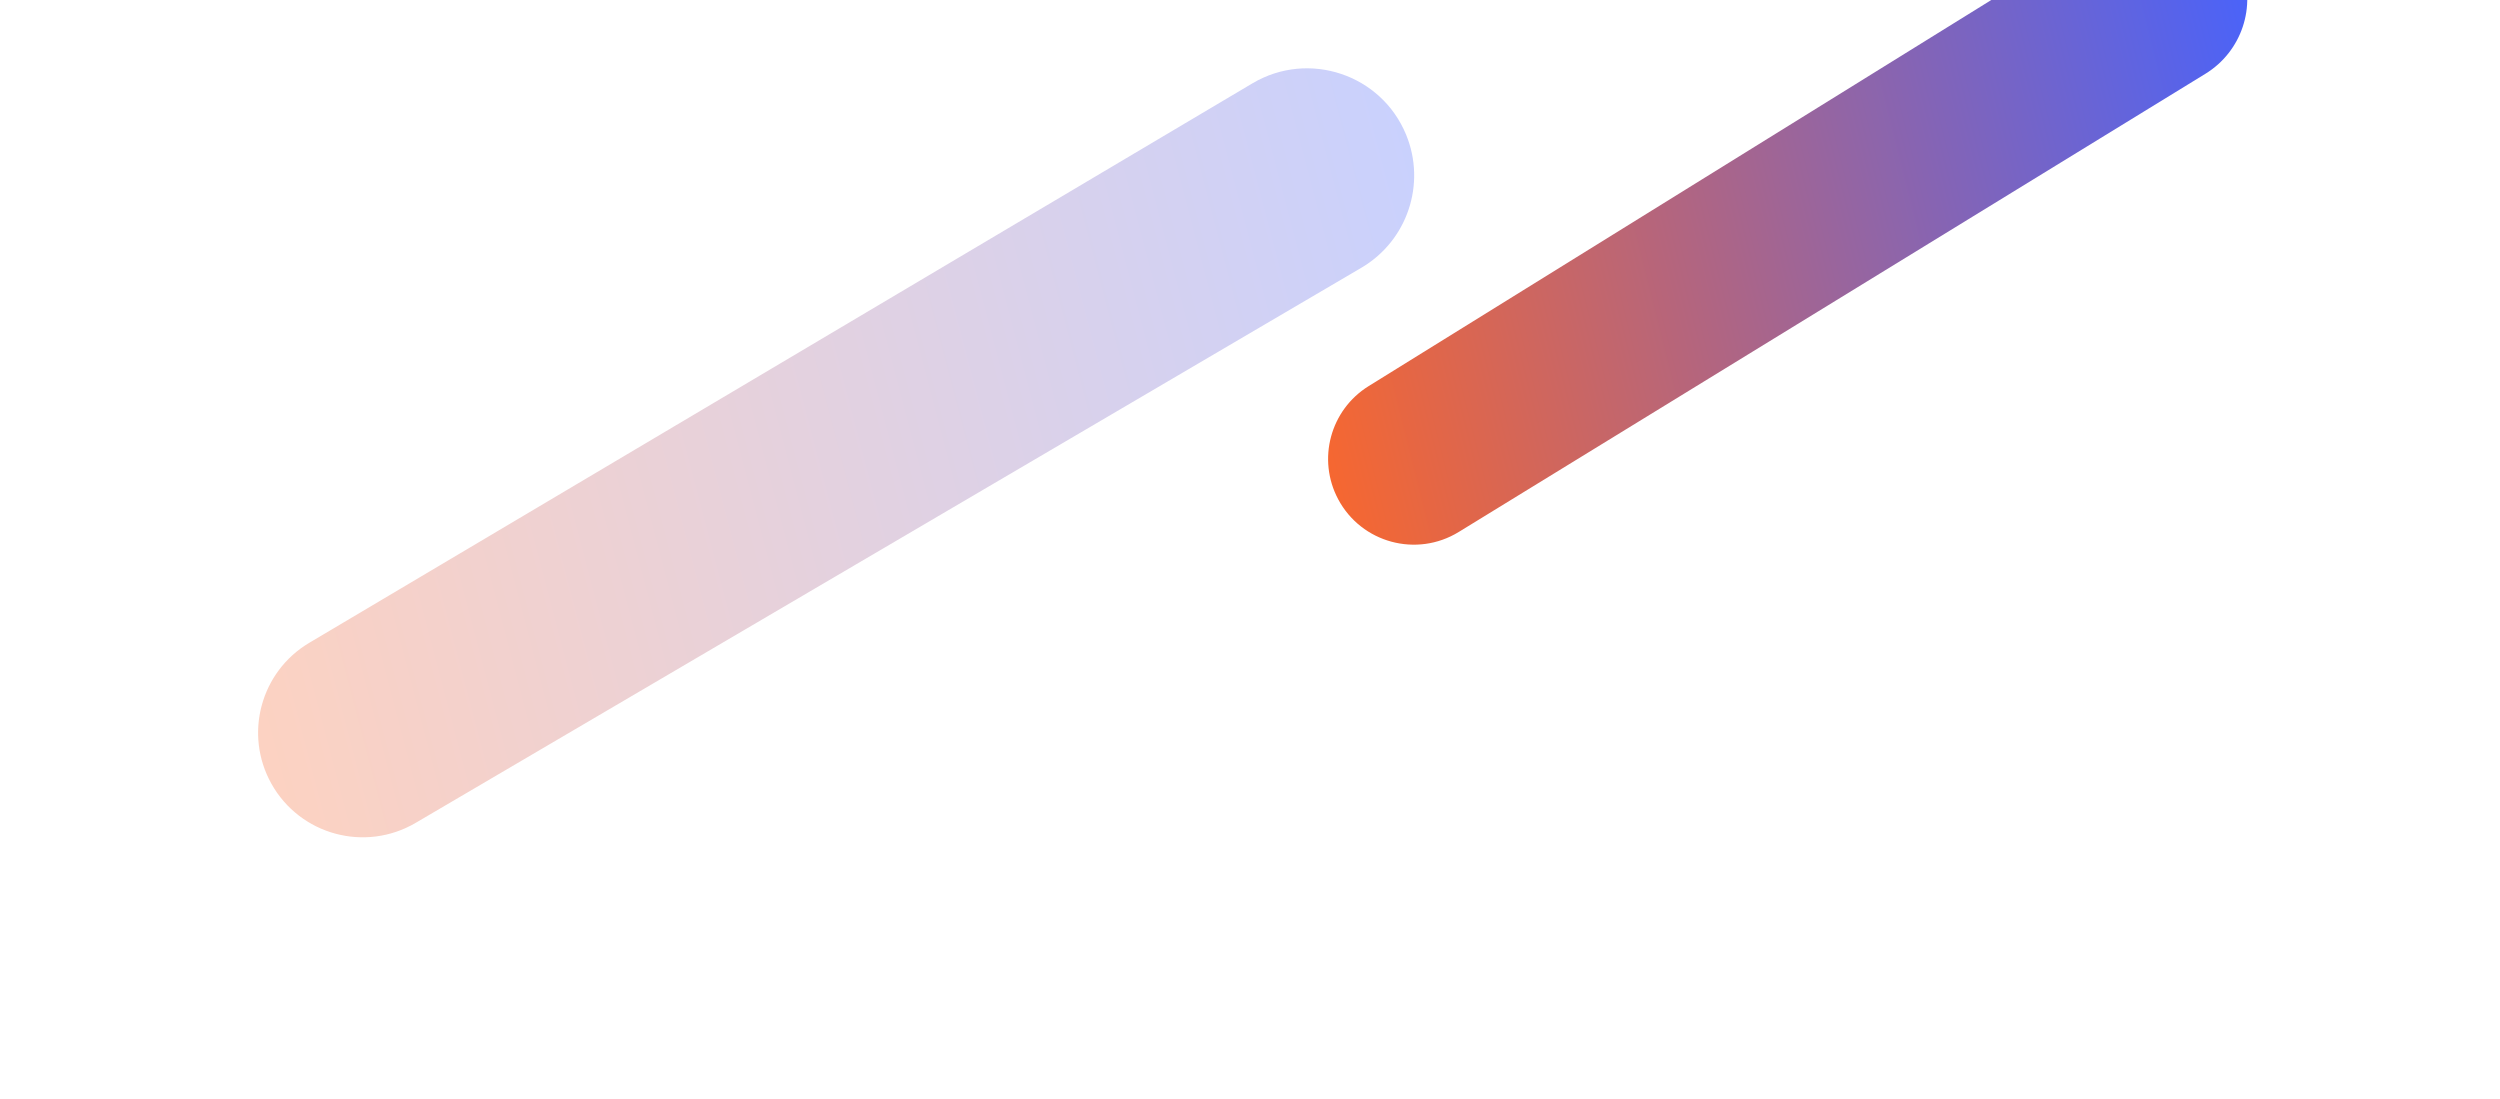
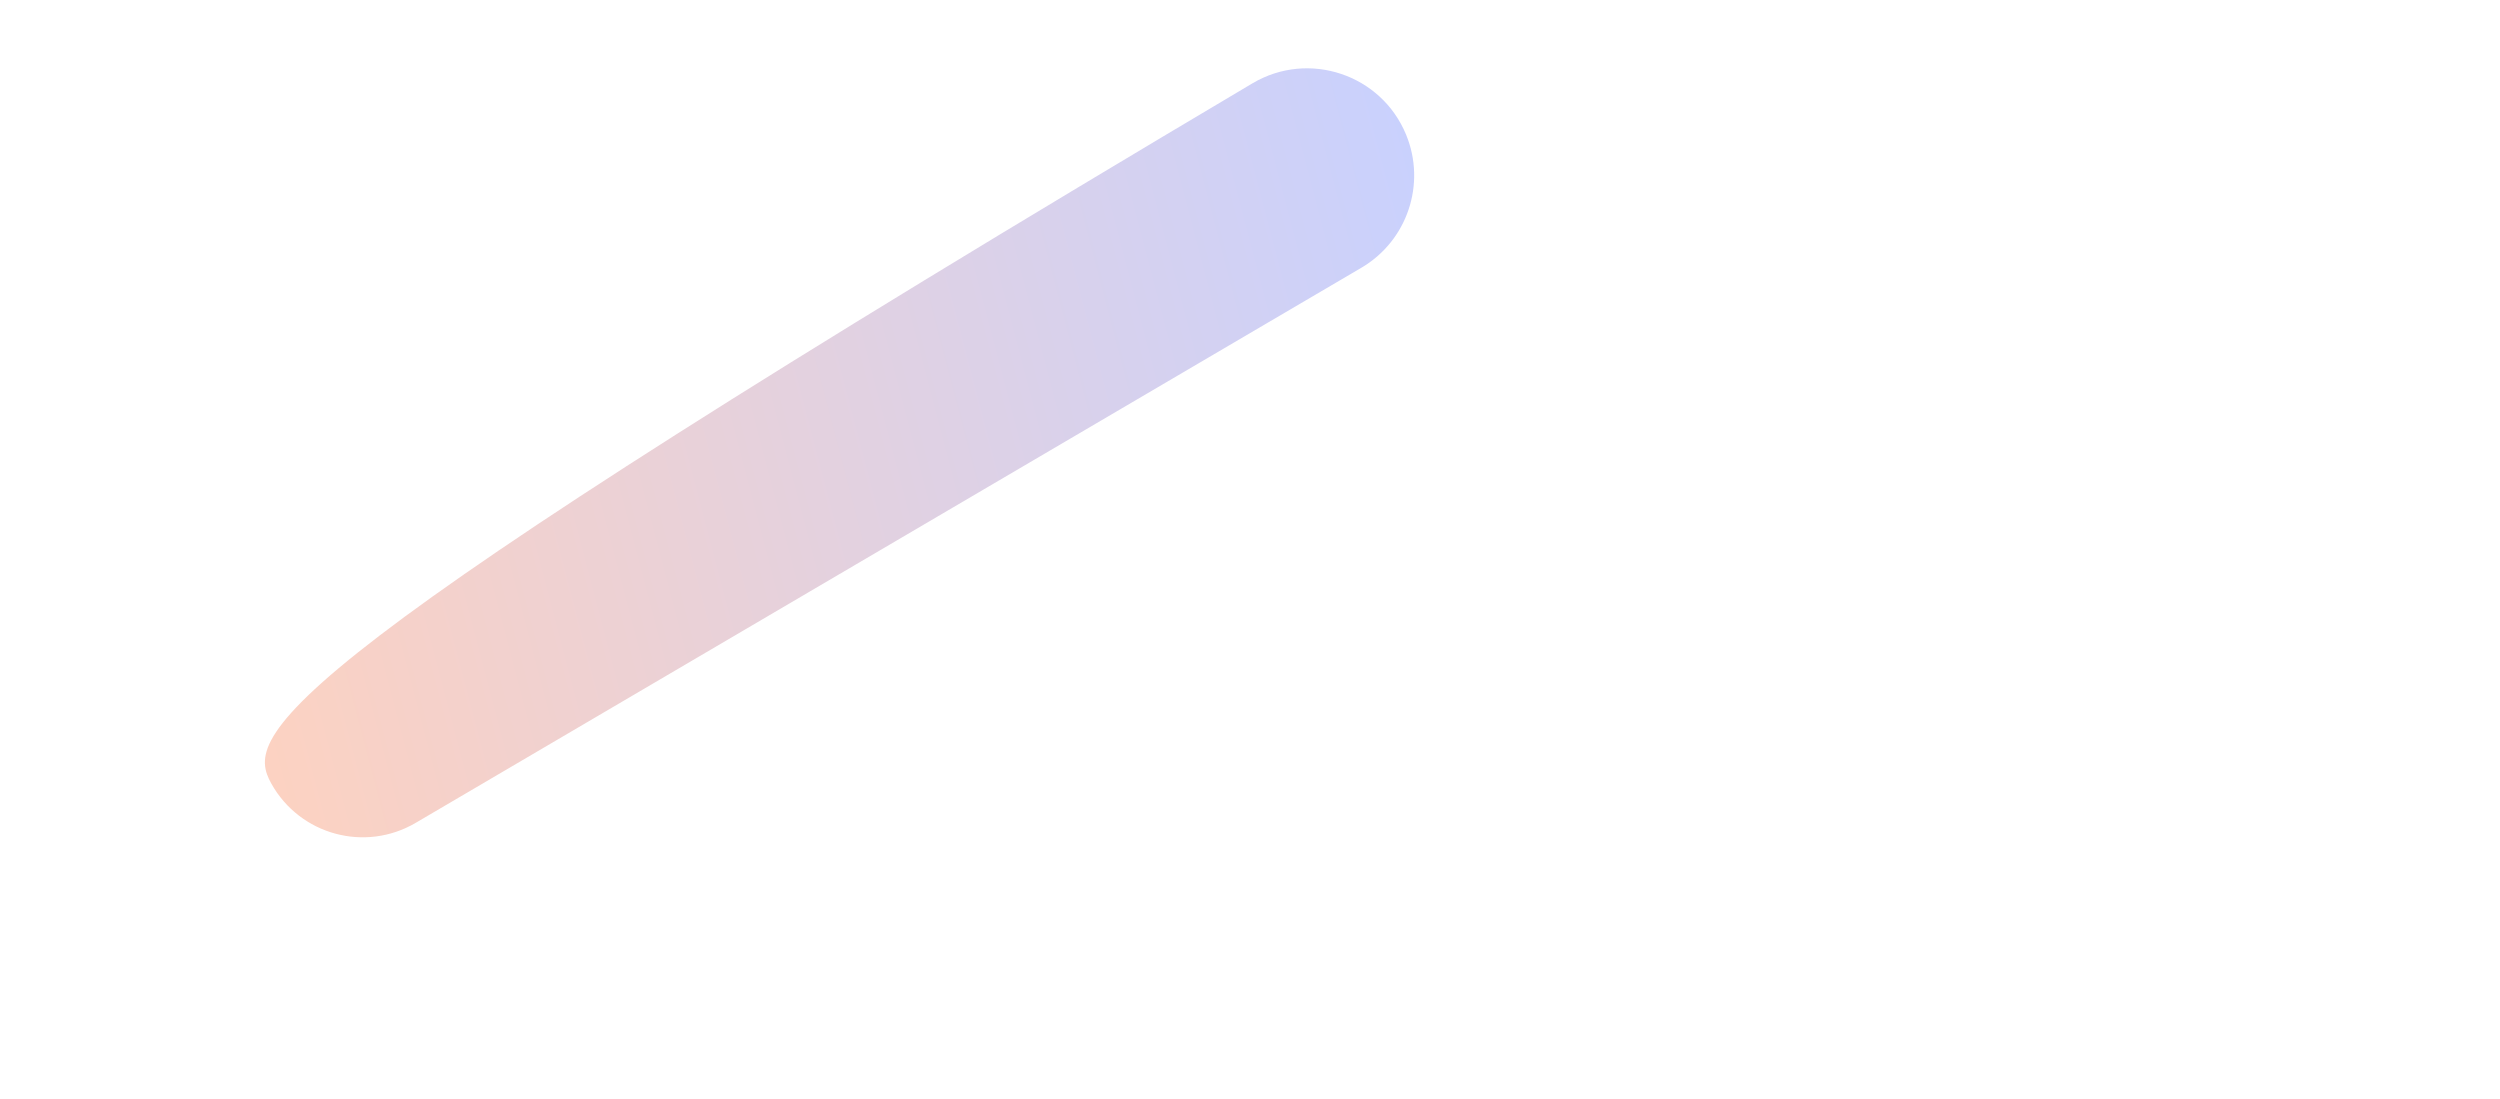
<svg xmlns="http://www.w3.org/2000/svg" width="248" height="109" viewBox="0 0 248 109" fill="none">
  <g filter="url(#filter0_d_10011_2012)">
-     <path d="M209.634 -22.502L135.771 23.301C131.962 25.663 130.64 30.575 132.749 34.529C135.054 38.851 140.524 40.337 144.699 37.776L218.777 -7.681C222.376 -9.89 223.872 -14.364 222.324 -18.294C220.333 -23.348 214.251 -25.365 209.634 -22.502Z" fill="url(#paint0_linear_10011_2012)" />
-   </g>
+     </g>
  <g opacity="0.3" filter="url(#filter1_d_10011_2012)">
-     <path d="M124.242 -6.733L30.686 48.762C25.852 51.63 24.181 57.827 26.918 62.736C29.752 67.819 36.212 69.577 41.23 66.631L135.04 11.566C139.605 8.886 141.501 3.254 139.485 -1.641C137.019 -7.63 129.813 -10.037 124.242 -6.733Z" fill="url(#paint1_linear_10011_2012)" />
+     <path d="M124.242 -6.733C25.852 51.63 24.181 57.827 26.918 62.736C29.752 67.819 36.212 69.577 41.23 66.631L135.04 11.566C139.605 8.886 141.501 3.254 139.485 -1.641C137.019 -7.63 129.813 -10.037 124.242 -6.733Z" fill="url(#paint1_linear_10011_2012)" />
  </g>
  <defs>
    <filter id="filter0_d_10011_2012" x="106.747" y="-33.812" width="141.184" height="112.845" filterUnits="userSpaceOnUse" color-interpolation-filters="sRGB">
      <feFlood flood-opacity="0" result="BackgroundImageFix" />
      <feColorMatrix in="SourceAlpha" type="matrix" values="0 0 0 0 0 0 0 0 0 0 0 0 0 0 0 0 0 0 127 0" result="hardAlpha" />
      <feOffset dy="15" />
      <feGaussianBlur stdDeviation="12.5" />
      <feComposite in2="hardAlpha" operator="out" />
      <feColorMatrix type="matrix" values="0 0 0 0 0.535 0 0 0 0 0.4 0 0 0 0 0.941 0 0 0 1 0" />
      <feBlend mode="normal" in2="BackgroundImageFix" result="effect1_dropShadow_10011_2012" />
      <feBlend mode="normal" in="SourceGraphic" in2="effect1_dropShadow_10011_2012" result="shape" />
    </filter>
    <filter id="filter1_d_10011_2012" x="0.604" y="-18.223" width="164.684" height="126.283" filterUnits="userSpaceOnUse" color-interpolation-filters="sRGB">
      <feFlood flood-opacity="0" result="BackgroundImageFix" />
      <feColorMatrix in="SourceAlpha" type="matrix" values="0 0 0 0 0 0 0 0 0 0 0 0 0 0 0 0 0 0 127 0" result="hardAlpha" />
      <feOffset dy="15" />
      <feGaussianBlur stdDeviation="12.5" />
      <feComposite in2="hardAlpha" operator="out" />
      <feColorMatrix type="matrix" values="0 0 0 0 0.535 0 0 0 0 0.4 0 0 0 0 0.941 0 0 0 1 0" />
      <feBlend mode="normal" in2="BackgroundImageFix" result="effect1_dropShadow_10011_2012" />
      <feBlend mode="normal" in="SourceGraphic" in2="effect1_dropShadow_10011_2012" result="shape" />
    </filter>
    <linearGradient id="paint0_linear_10011_2012" x1="129" y1="42.5" x2="237.854" y2="15.153" gradientUnits="userSpaceOnUse">
      <stop stop-color="#FF6726" />
      <stop offset="0.966" stop-color="#4563FF" />
    </linearGradient>
    <linearGradient id="paint1_linear_10011_2012" x1="22" y1="72" x2="158.449" y2="36.164" gradientUnits="userSpaceOnUse">
      <stop stop-color="#FF6726" />
      <stop offset="0.966" stop-color="#4563FF" />
    </linearGradient>
  </defs>
</svg>